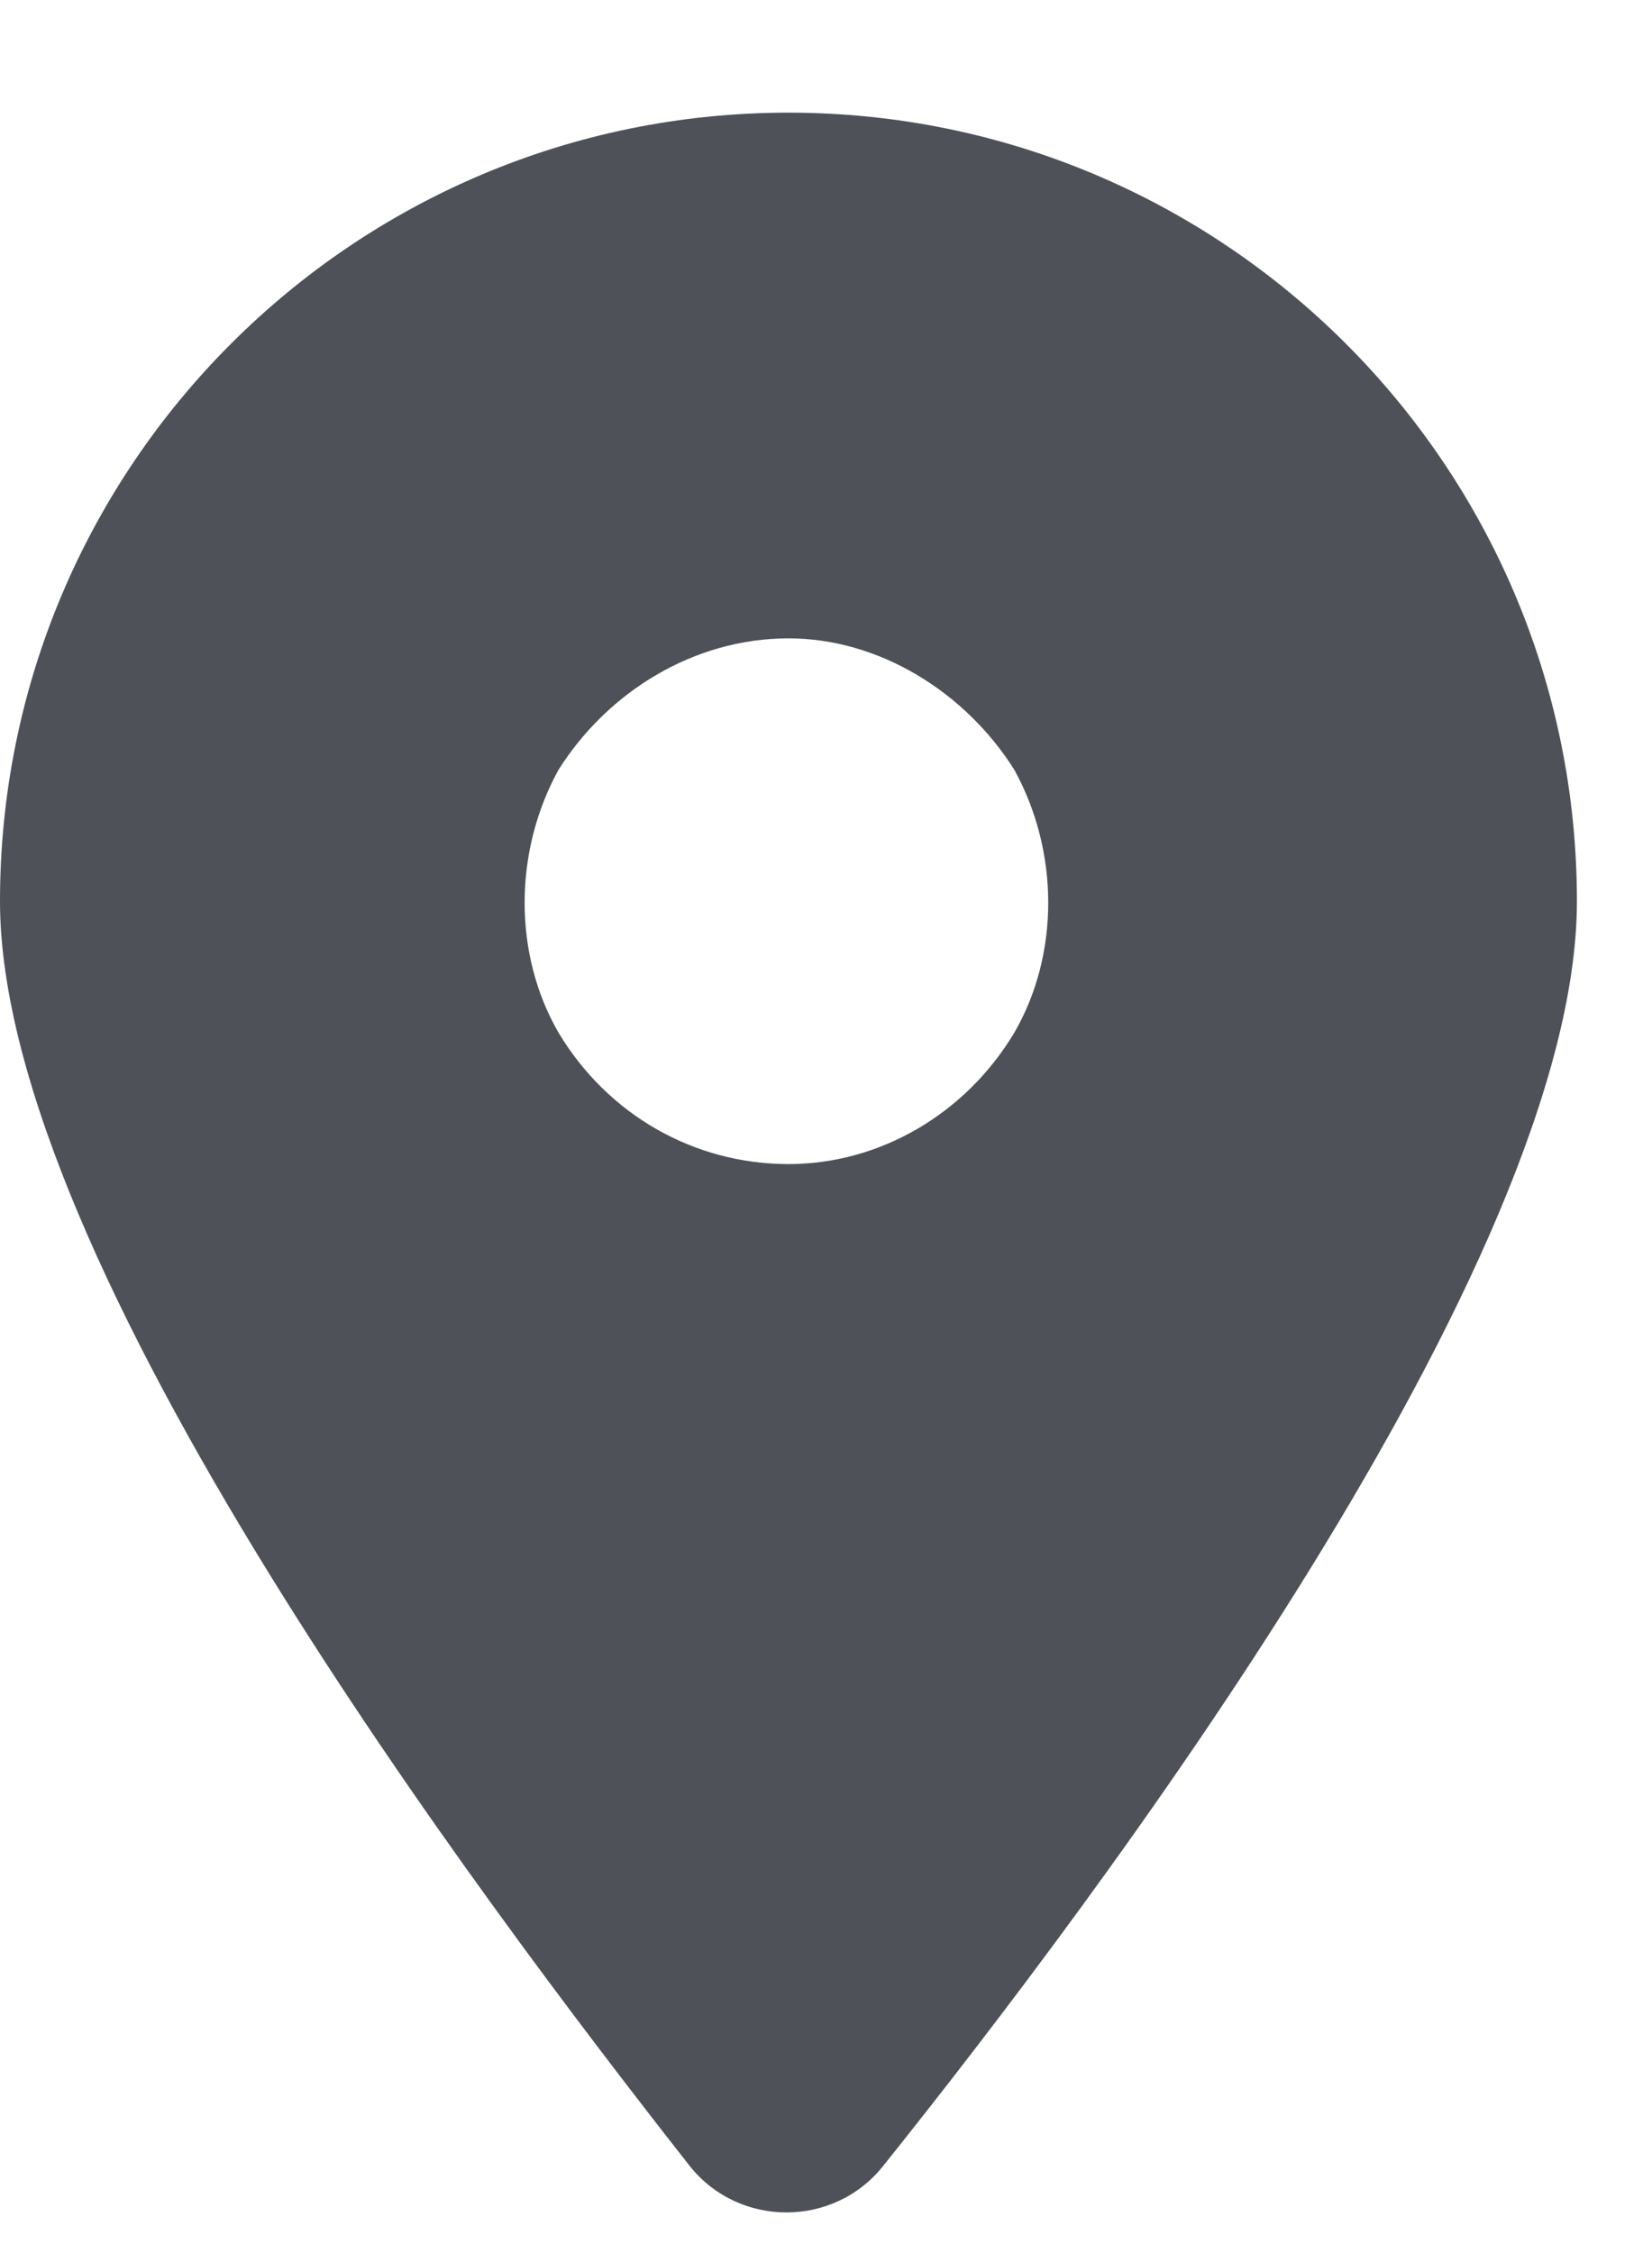
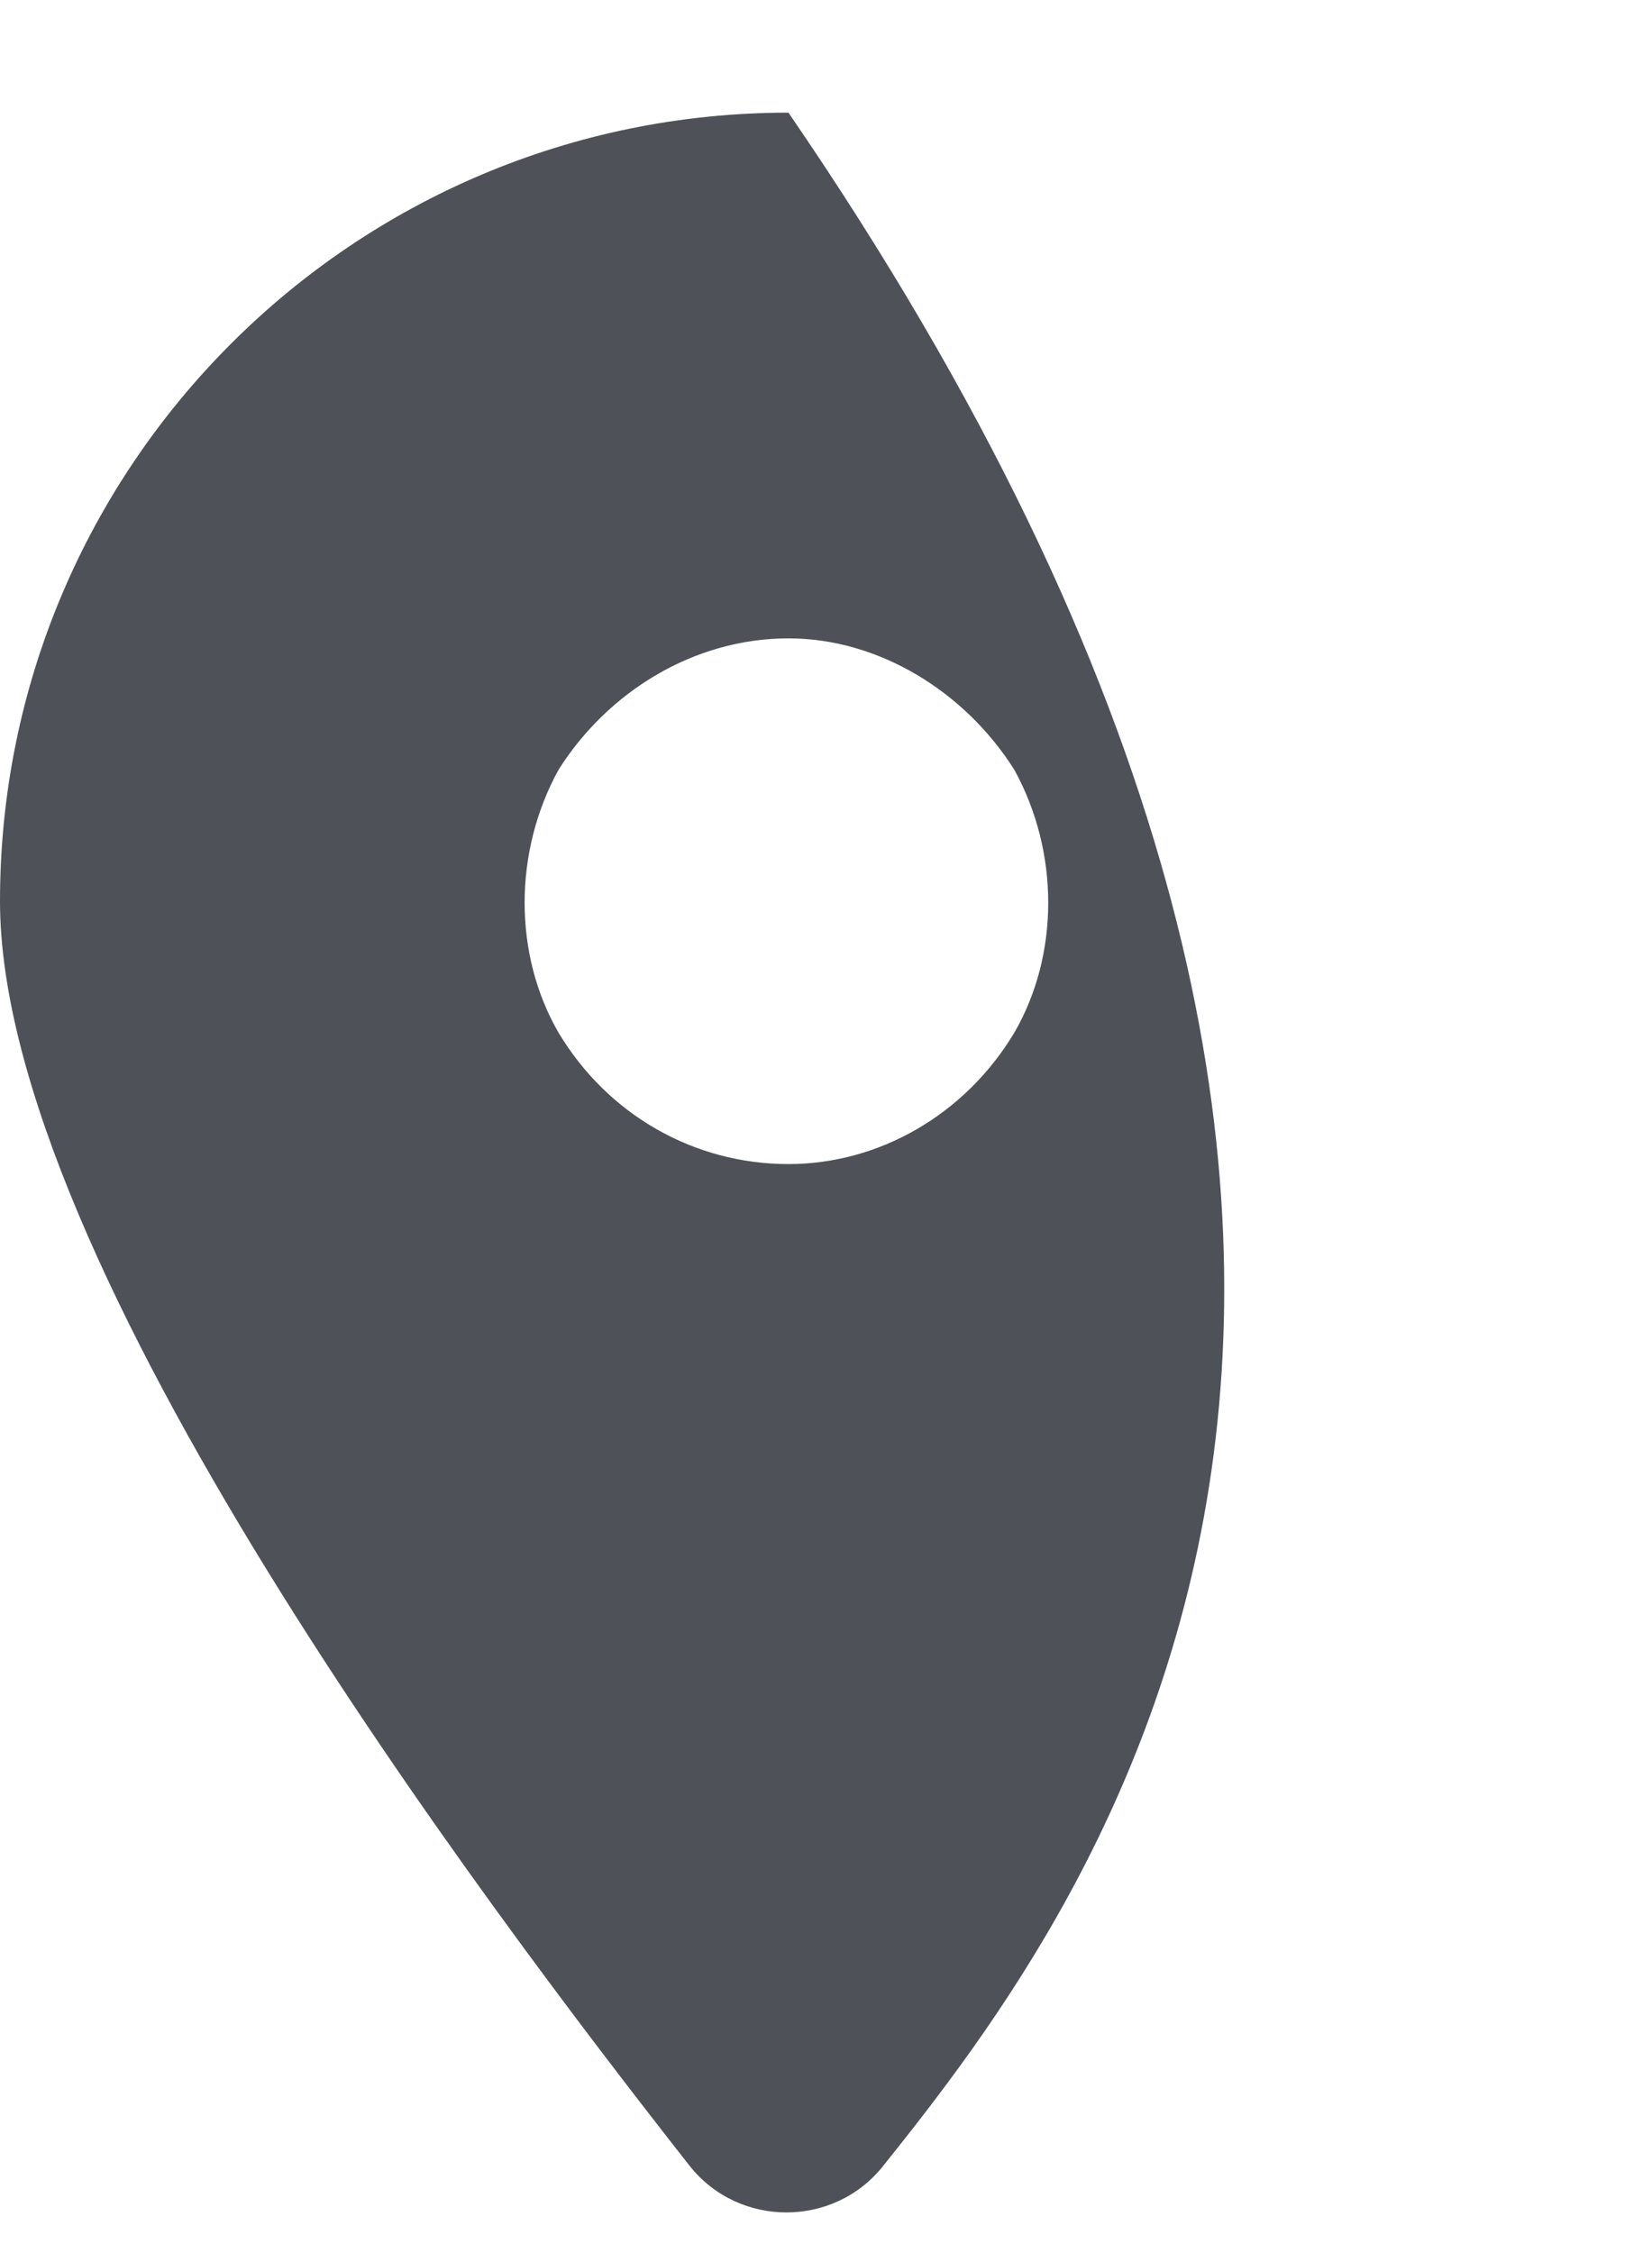
<svg xmlns="http://www.w3.org/2000/svg" width="11" height="15" viewBox="0 0 11 15" fill="none">
-   <path d="M5.879 14.422C5.551 14.832 4.922 14.832 4.594 14.422C3.199 12.645 0 8.406 0 6C0 3.102 2.352 0.75 5.25 0.75C8.148 0.75 10.5 3.102 10.5 6C10.5 8.406 7.301 12.645 5.879 14.422ZM5.25 4.25C4.621 4.25 4.047 4.605 3.719 5.125C3.418 5.672 3.418 6.355 3.719 6.875C4.047 7.422 4.621 7.75 5.25 7.75C5.852 7.75 6.426 7.422 6.754 6.875C7.055 6.355 7.055 5.672 6.754 5.125C6.426 4.605 5.852 4.25 5.25 4.25Z" fill="#4E5158" />
+   <path d="M5.879 14.422C5.551 14.832 4.922 14.832 4.594 14.422C3.199 12.645 0 8.406 0 6C0 3.102 2.352 0.75 5.25 0.75C10.5 8.406 7.301 12.645 5.879 14.422ZM5.25 4.25C4.621 4.25 4.047 4.605 3.719 5.125C3.418 5.672 3.418 6.355 3.719 6.875C4.047 7.422 4.621 7.75 5.25 7.75C5.852 7.75 6.426 7.422 6.754 6.875C7.055 6.355 7.055 5.672 6.754 5.125C6.426 4.605 5.852 4.25 5.25 4.25Z" fill="#4E5158" />
</svg>